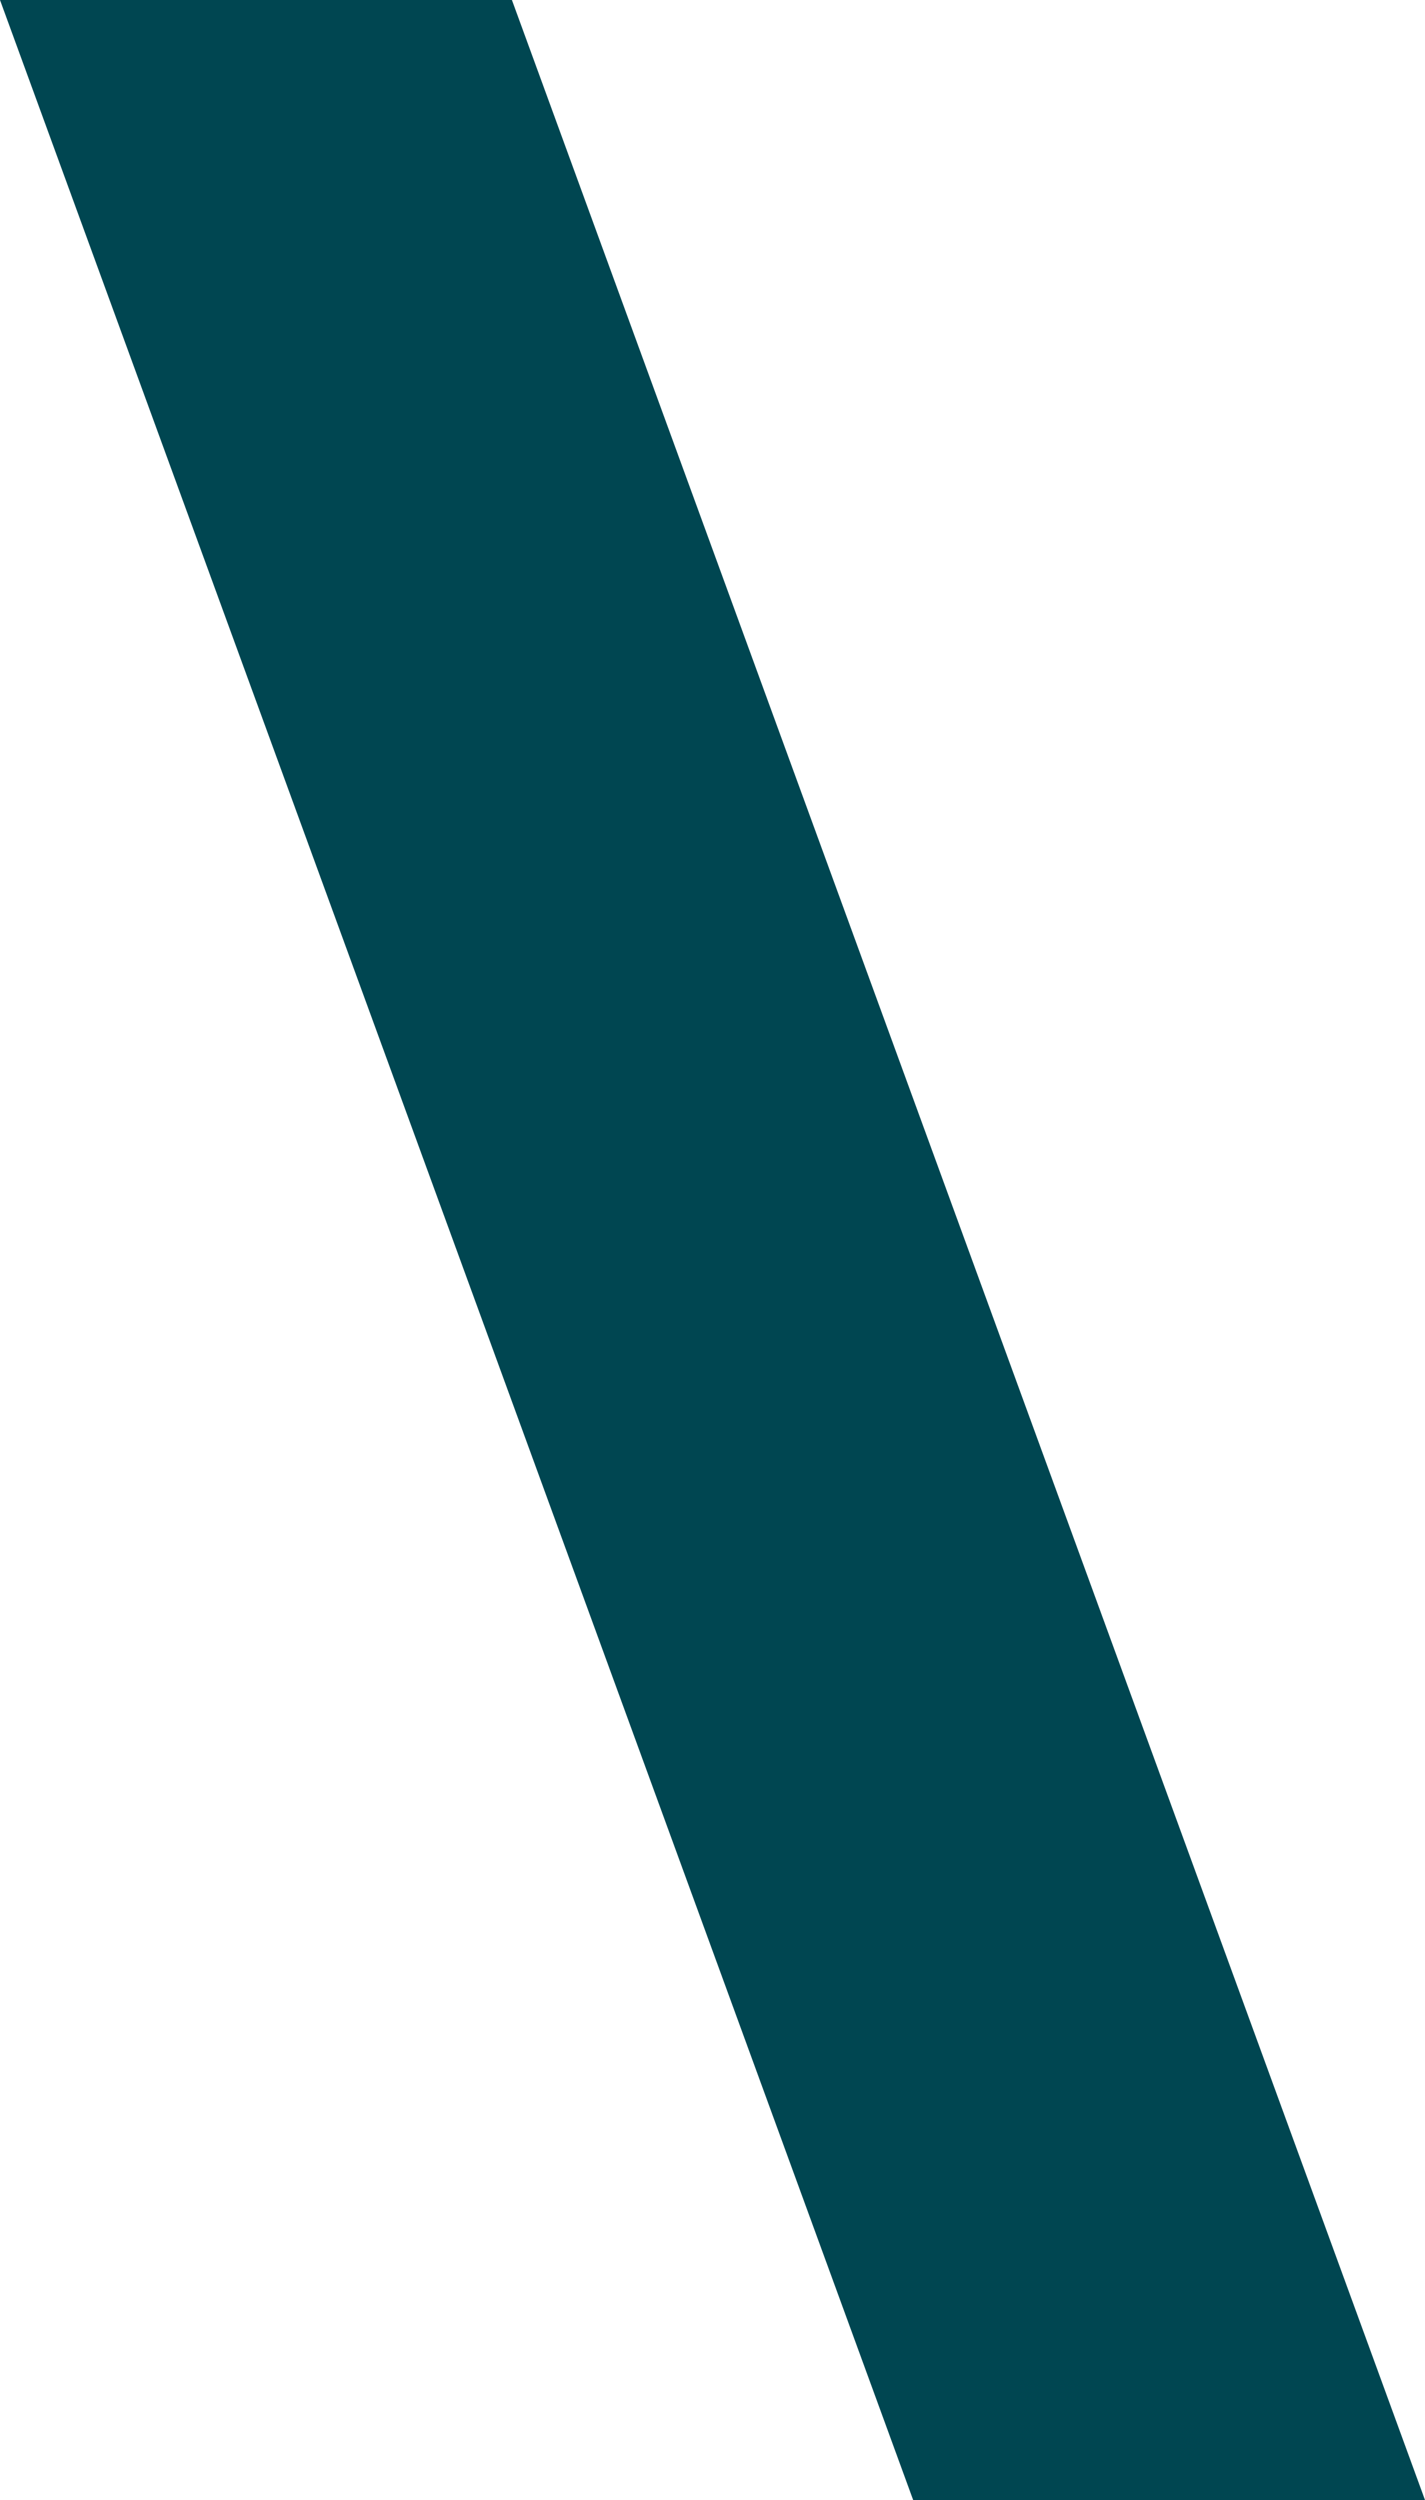
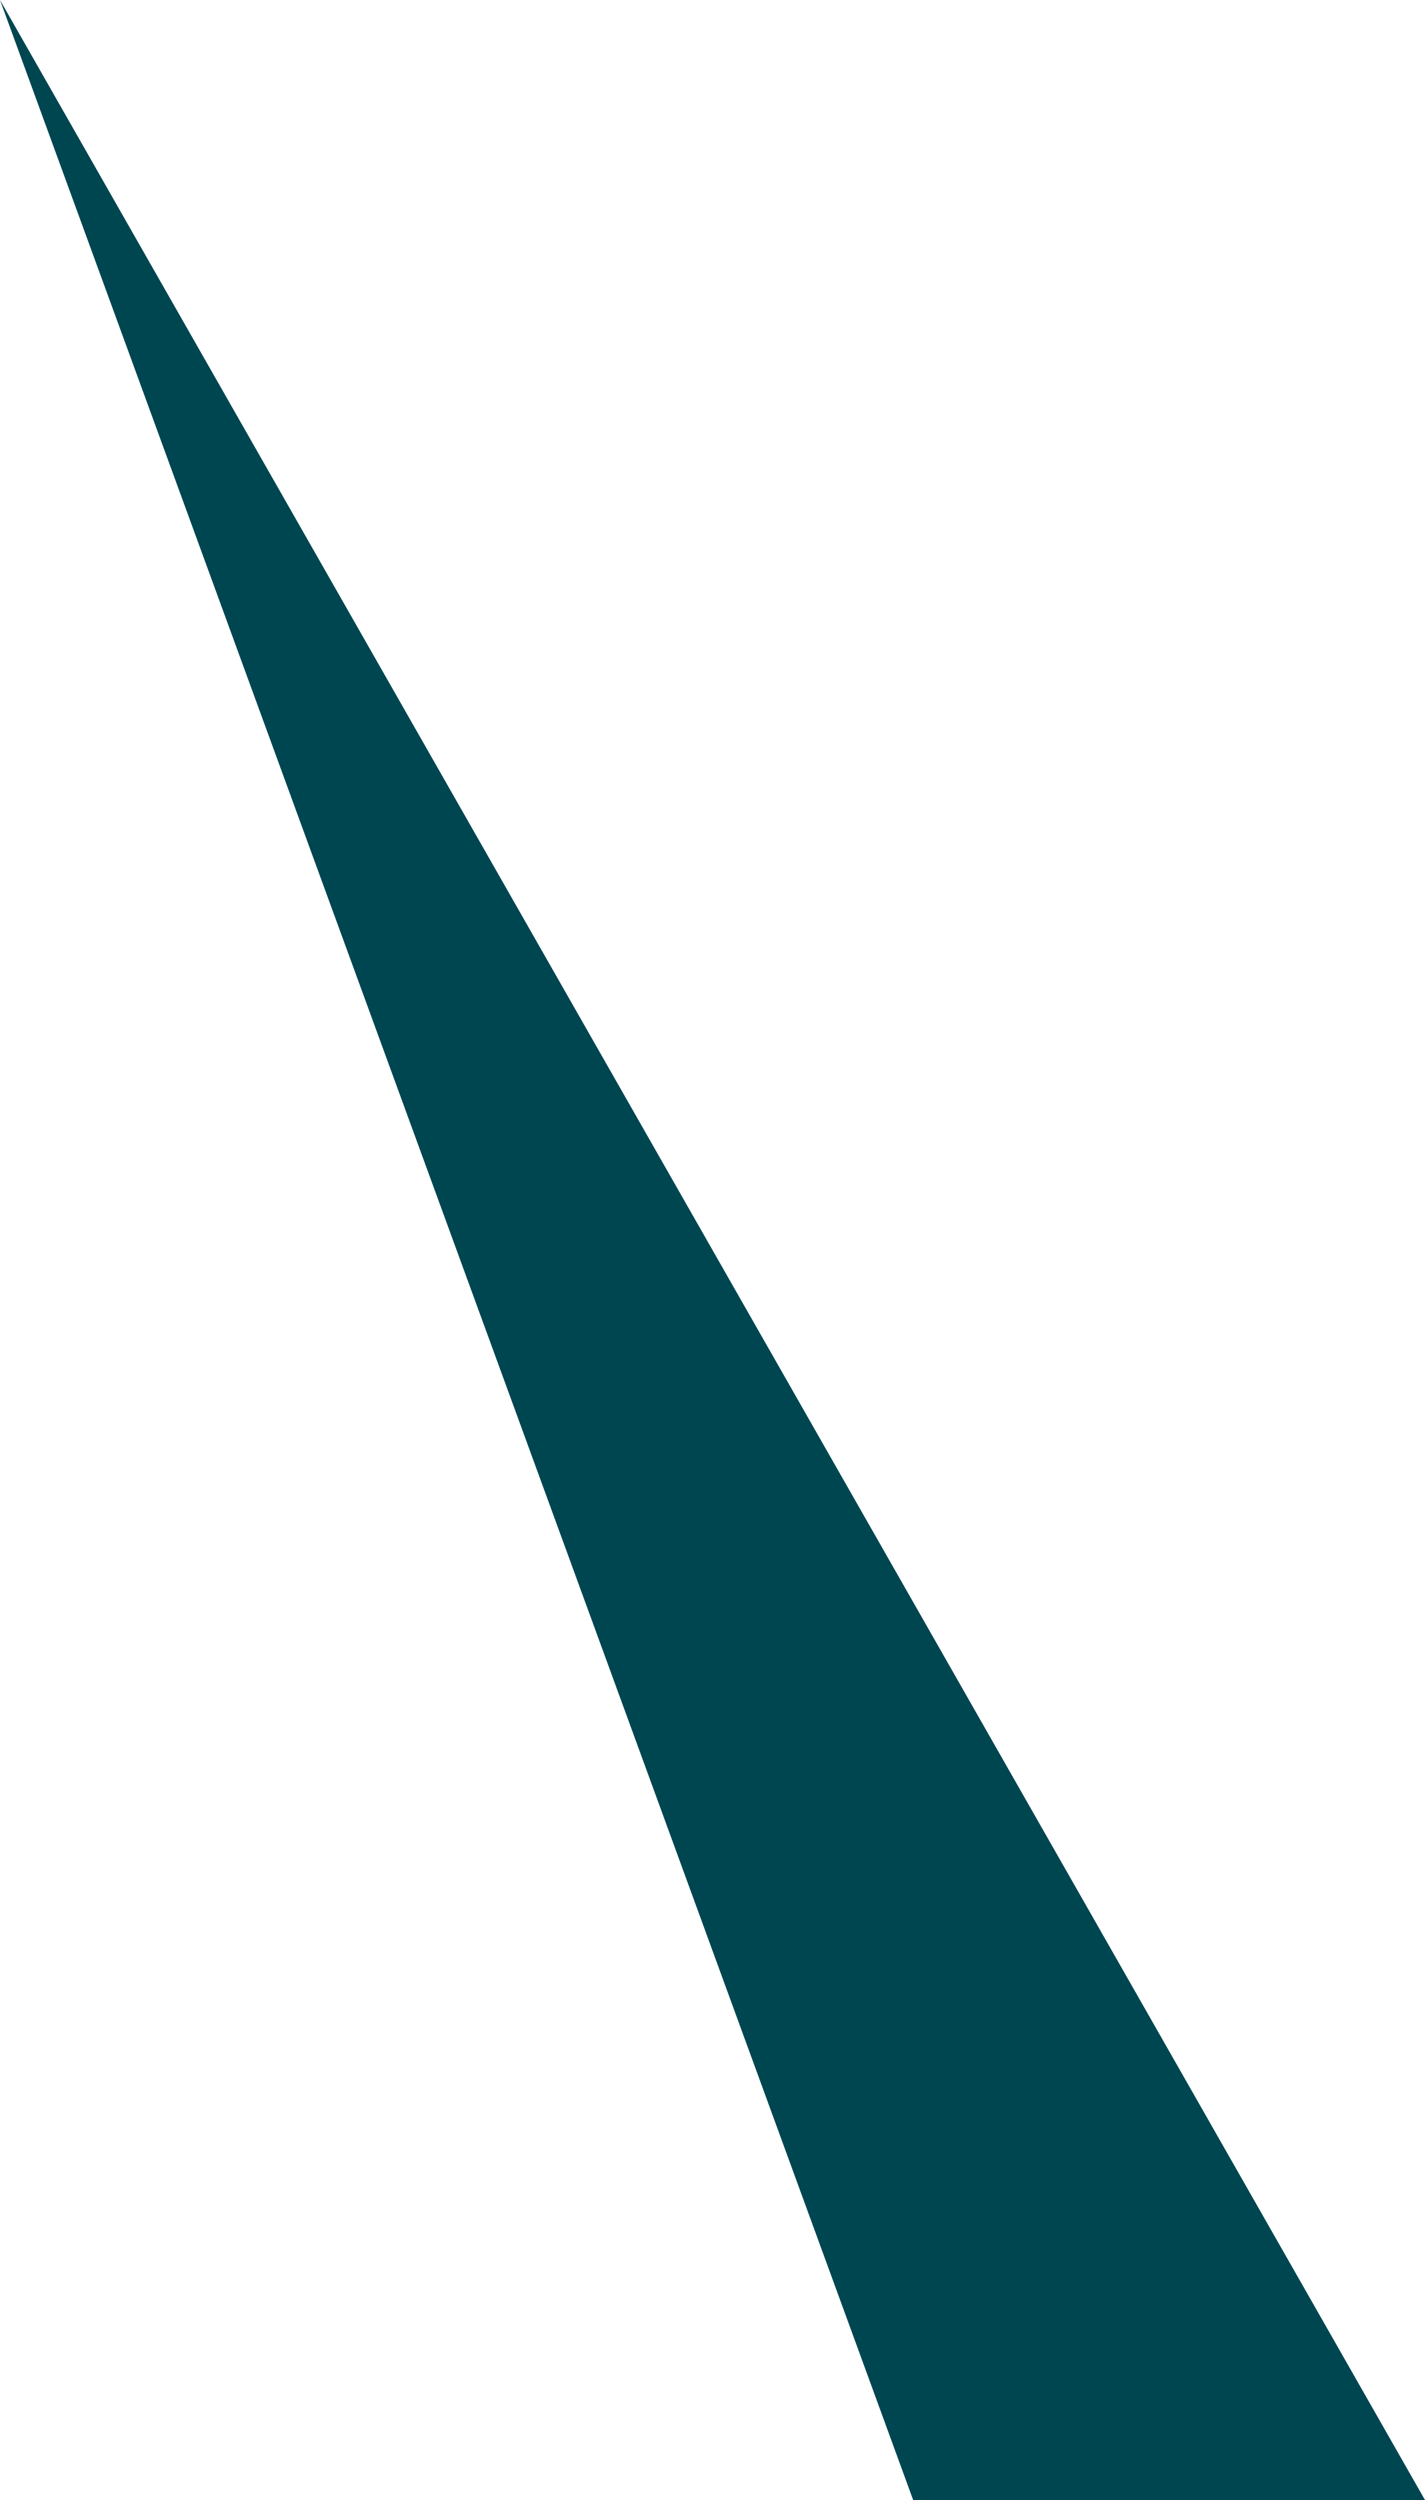
<svg xmlns="http://www.w3.org/2000/svg" width="65.775" height="115.345" viewBox="0 0 65.775 115.345">
-   <path id="Trazado_11400" data-name="Trazado 11400" d="M400.536.946l42.15,115.345h23.625L424.165.946Z" transform="translate(-400.536 -0.946)" fill="#004651" />
+   <path id="Trazado_11400" data-name="Trazado 11400" d="M400.536.946l42.15,115.345h23.625Z" transform="translate(-400.536 -0.946)" fill="#004651" />
</svg>